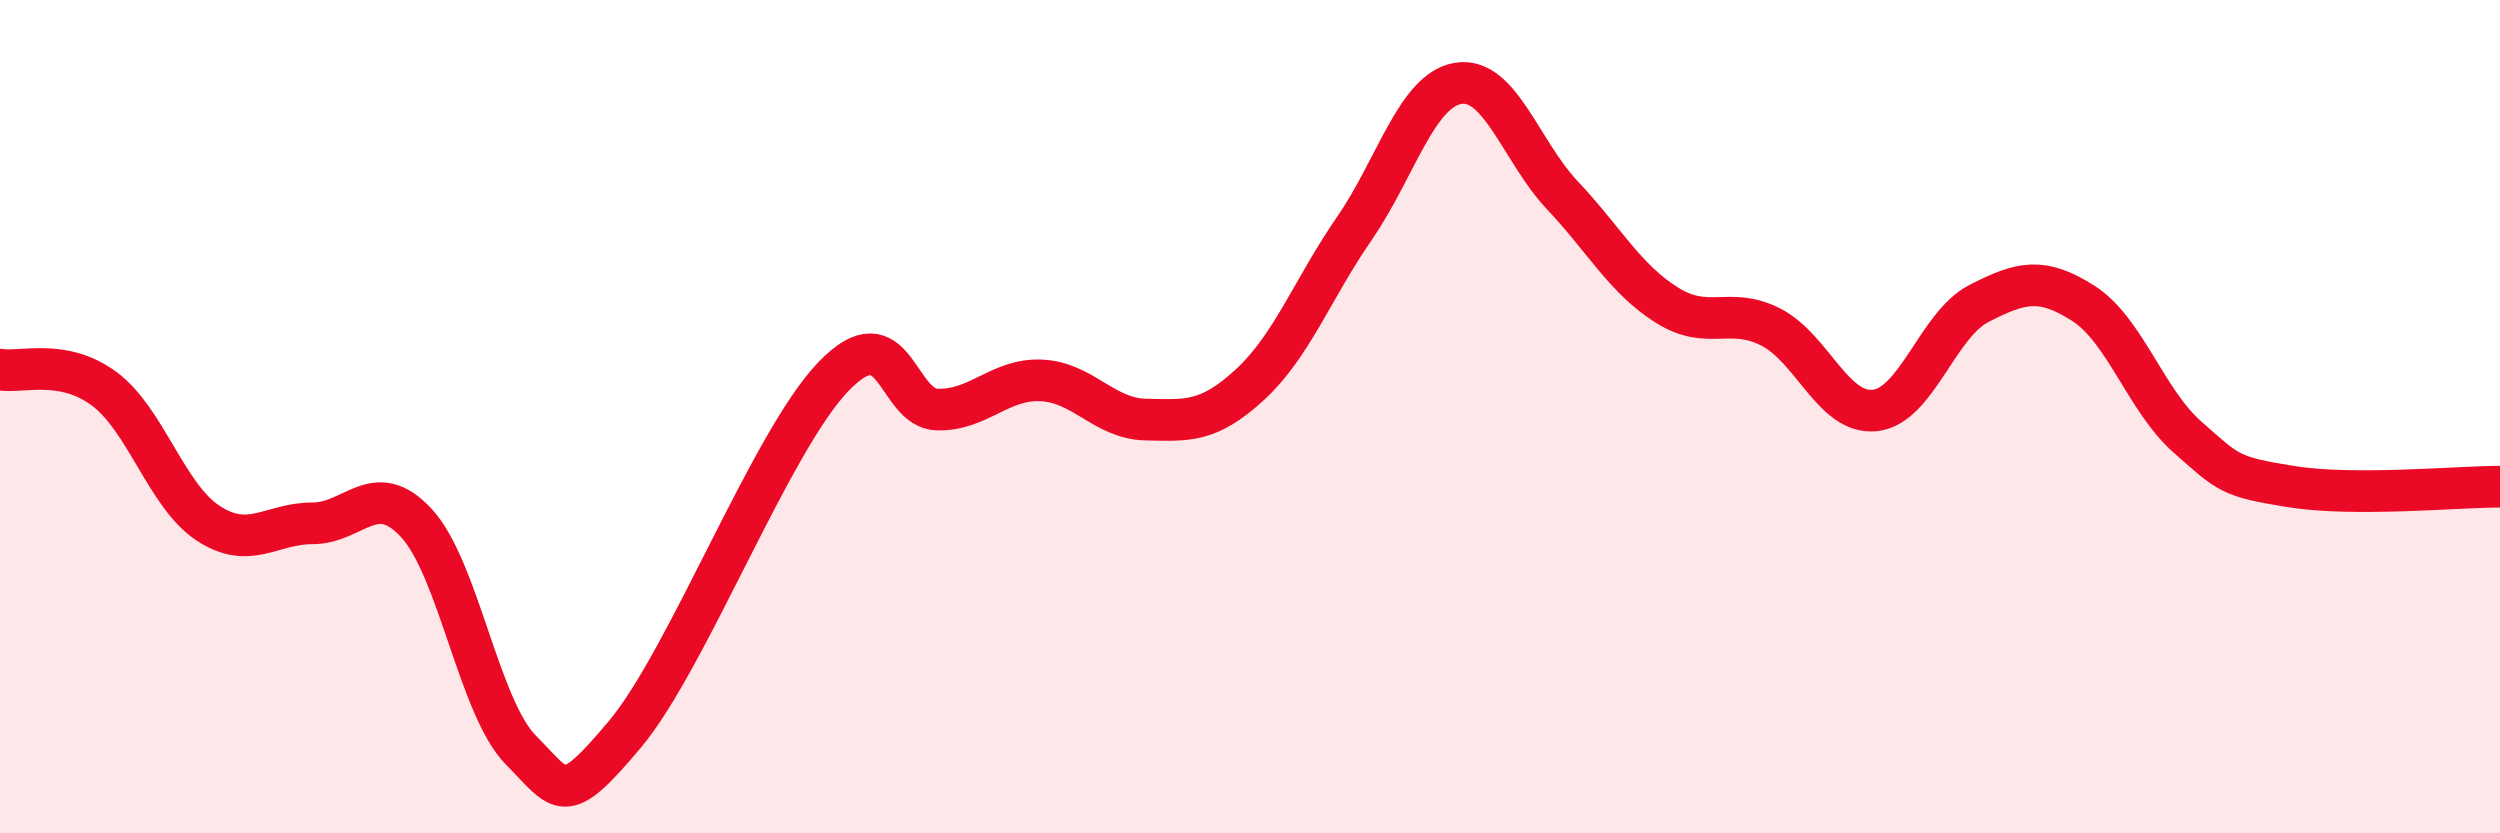
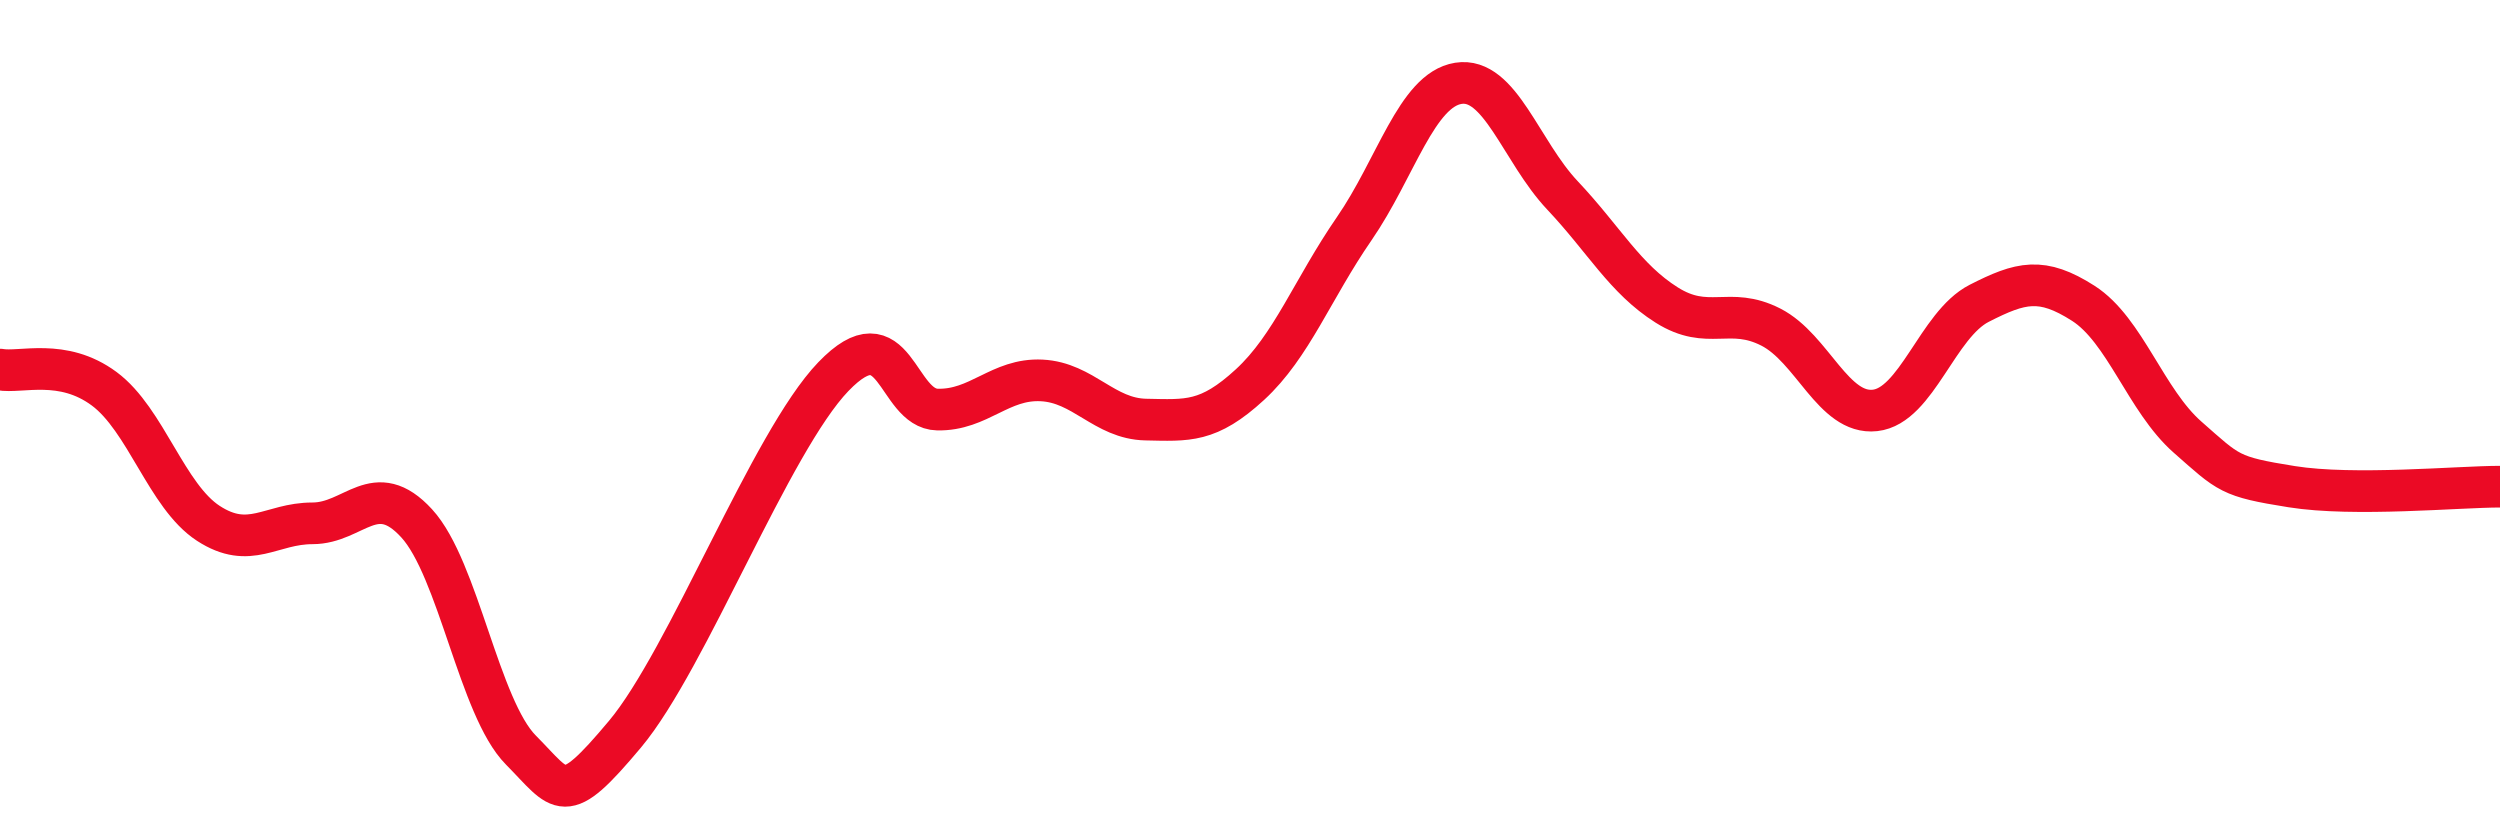
<svg xmlns="http://www.w3.org/2000/svg" width="60" height="20" viewBox="0 0 60 20">
-   <path d="M 0,8.87 C 0.5,8.96 1.5,8.59 2.5,9.33 C 3.5,10.07 4,11.91 5,12.56 C 6,13.21 6.5,12.56 7.5,12.56 C 8.5,12.56 9,11.47 10,12.56 C 11,13.65 11.5,16.99 12.5,18 C 13.5,19.01 13.5,19.41 15,17.62 C 16.5,15.83 18.5,10.6 20,9.04 C 21.5,7.48 21.5,9.81 22.5,9.83 C 23.5,9.85 24,9.08 25,9.13 C 26,9.18 26.5,10.05 27.5,10.07 C 28.5,10.09 29,10.15 30,9.23 C 31,8.31 31.5,6.94 32.5,5.49 C 33.5,4.04 34,2.16 35,2 C 36,1.84 36.5,3.63 37.5,4.69 C 38.5,5.75 39,6.69 40,7.32 C 41,7.95 41.5,7.34 42.5,7.85 C 43.5,8.36 44,9.96 45,9.85 C 46,9.74 46.5,7.79 47.5,7.28 C 48.5,6.77 49,6.64 50,7.28 C 51,7.92 51.5,9.61 52.5,10.49 C 53.5,11.37 53.5,11.44 55,11.68 C 56.5,11.92 59,11.68 60,11.68L60 20L0 20Z" fill="#EB0A25" opacity="0.1" stroke-linecap="round" stroke-linejoin="round" />
  <path d="M 0,8.87 C 0.5,8.96 1.5,8.59 2.5,9.33 C 3.5,10.07 4,11.91 5,12.56 C 6,13.21 6.5,12.56 7.5,12.56 C 8.5,12.56 9,11.47 10,12.56 C 11,13.65 11.5,16.99 12.5,18 C 13.5,19.01 13.5,19.41 15,17.62 C 16.5,15.83 18.5,10.6 20,9.04 C 21.5,7.48 21.5,9.81 22.5,9.83 C 23.5,9.85 24,9.08 25,9.13 C 26,9.18 26.5,10.05 27.5,10.07 C 28.5,10.09 29,10.15 30,9.23 C 31,8.31 31.5,6.94 32.5,5.49 C 33.5,4.04 34,2.16 35,2 C 36,1.84 36.5,3.63 37.5,4.69 C 38.5,5.75 39,6.69 40,7.32 C 41,7.95 41.5,7.34 42.5,7.85 C 43.5,8.36 44,9.96 45,9.85 C 46,9.74 46.5,7.79 47.5,7.28 C 48.5,6.77 49,6.64 50,7.28 C 51,7.92 51.5,9.61 52.5,10.49 C 53.5,11.37 53.5,11.44 55,11.68 C 56.5,11.92 59,11.68 60,11.68" stroke="#EB0A25" stroke-width="1" fill="none" stroke-linecap="round" stroke-linejoin="round" />
</svg>